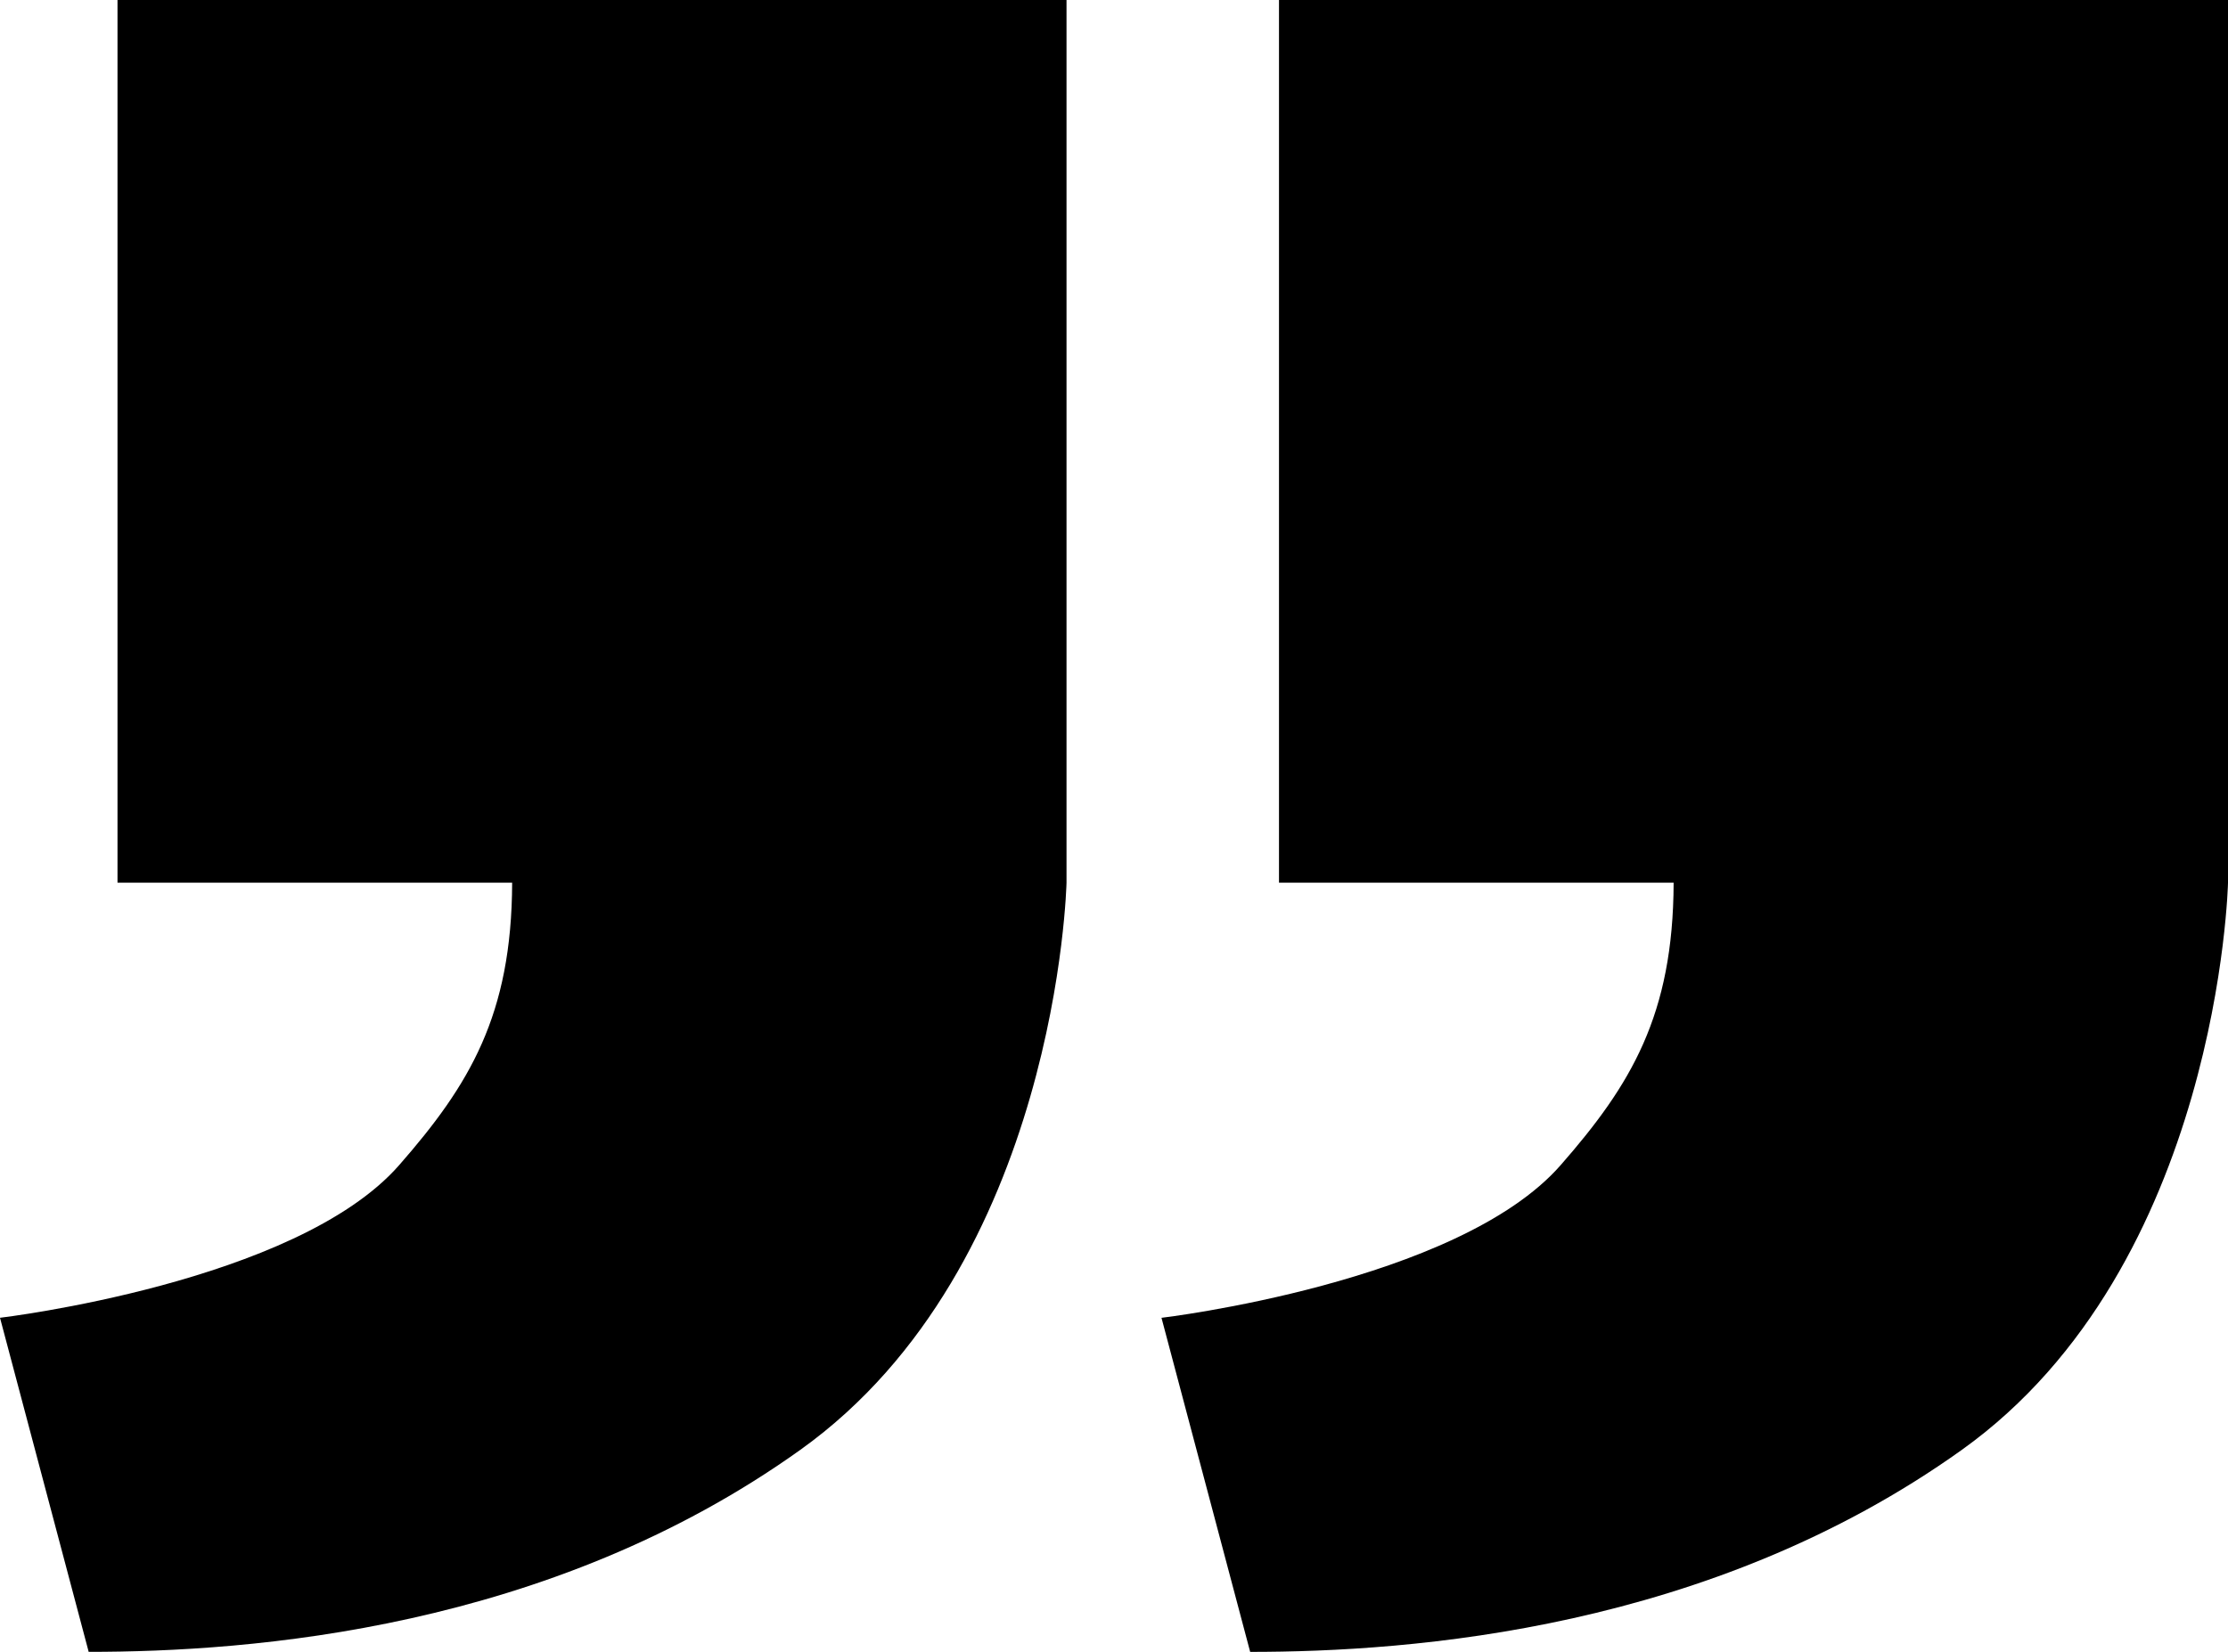
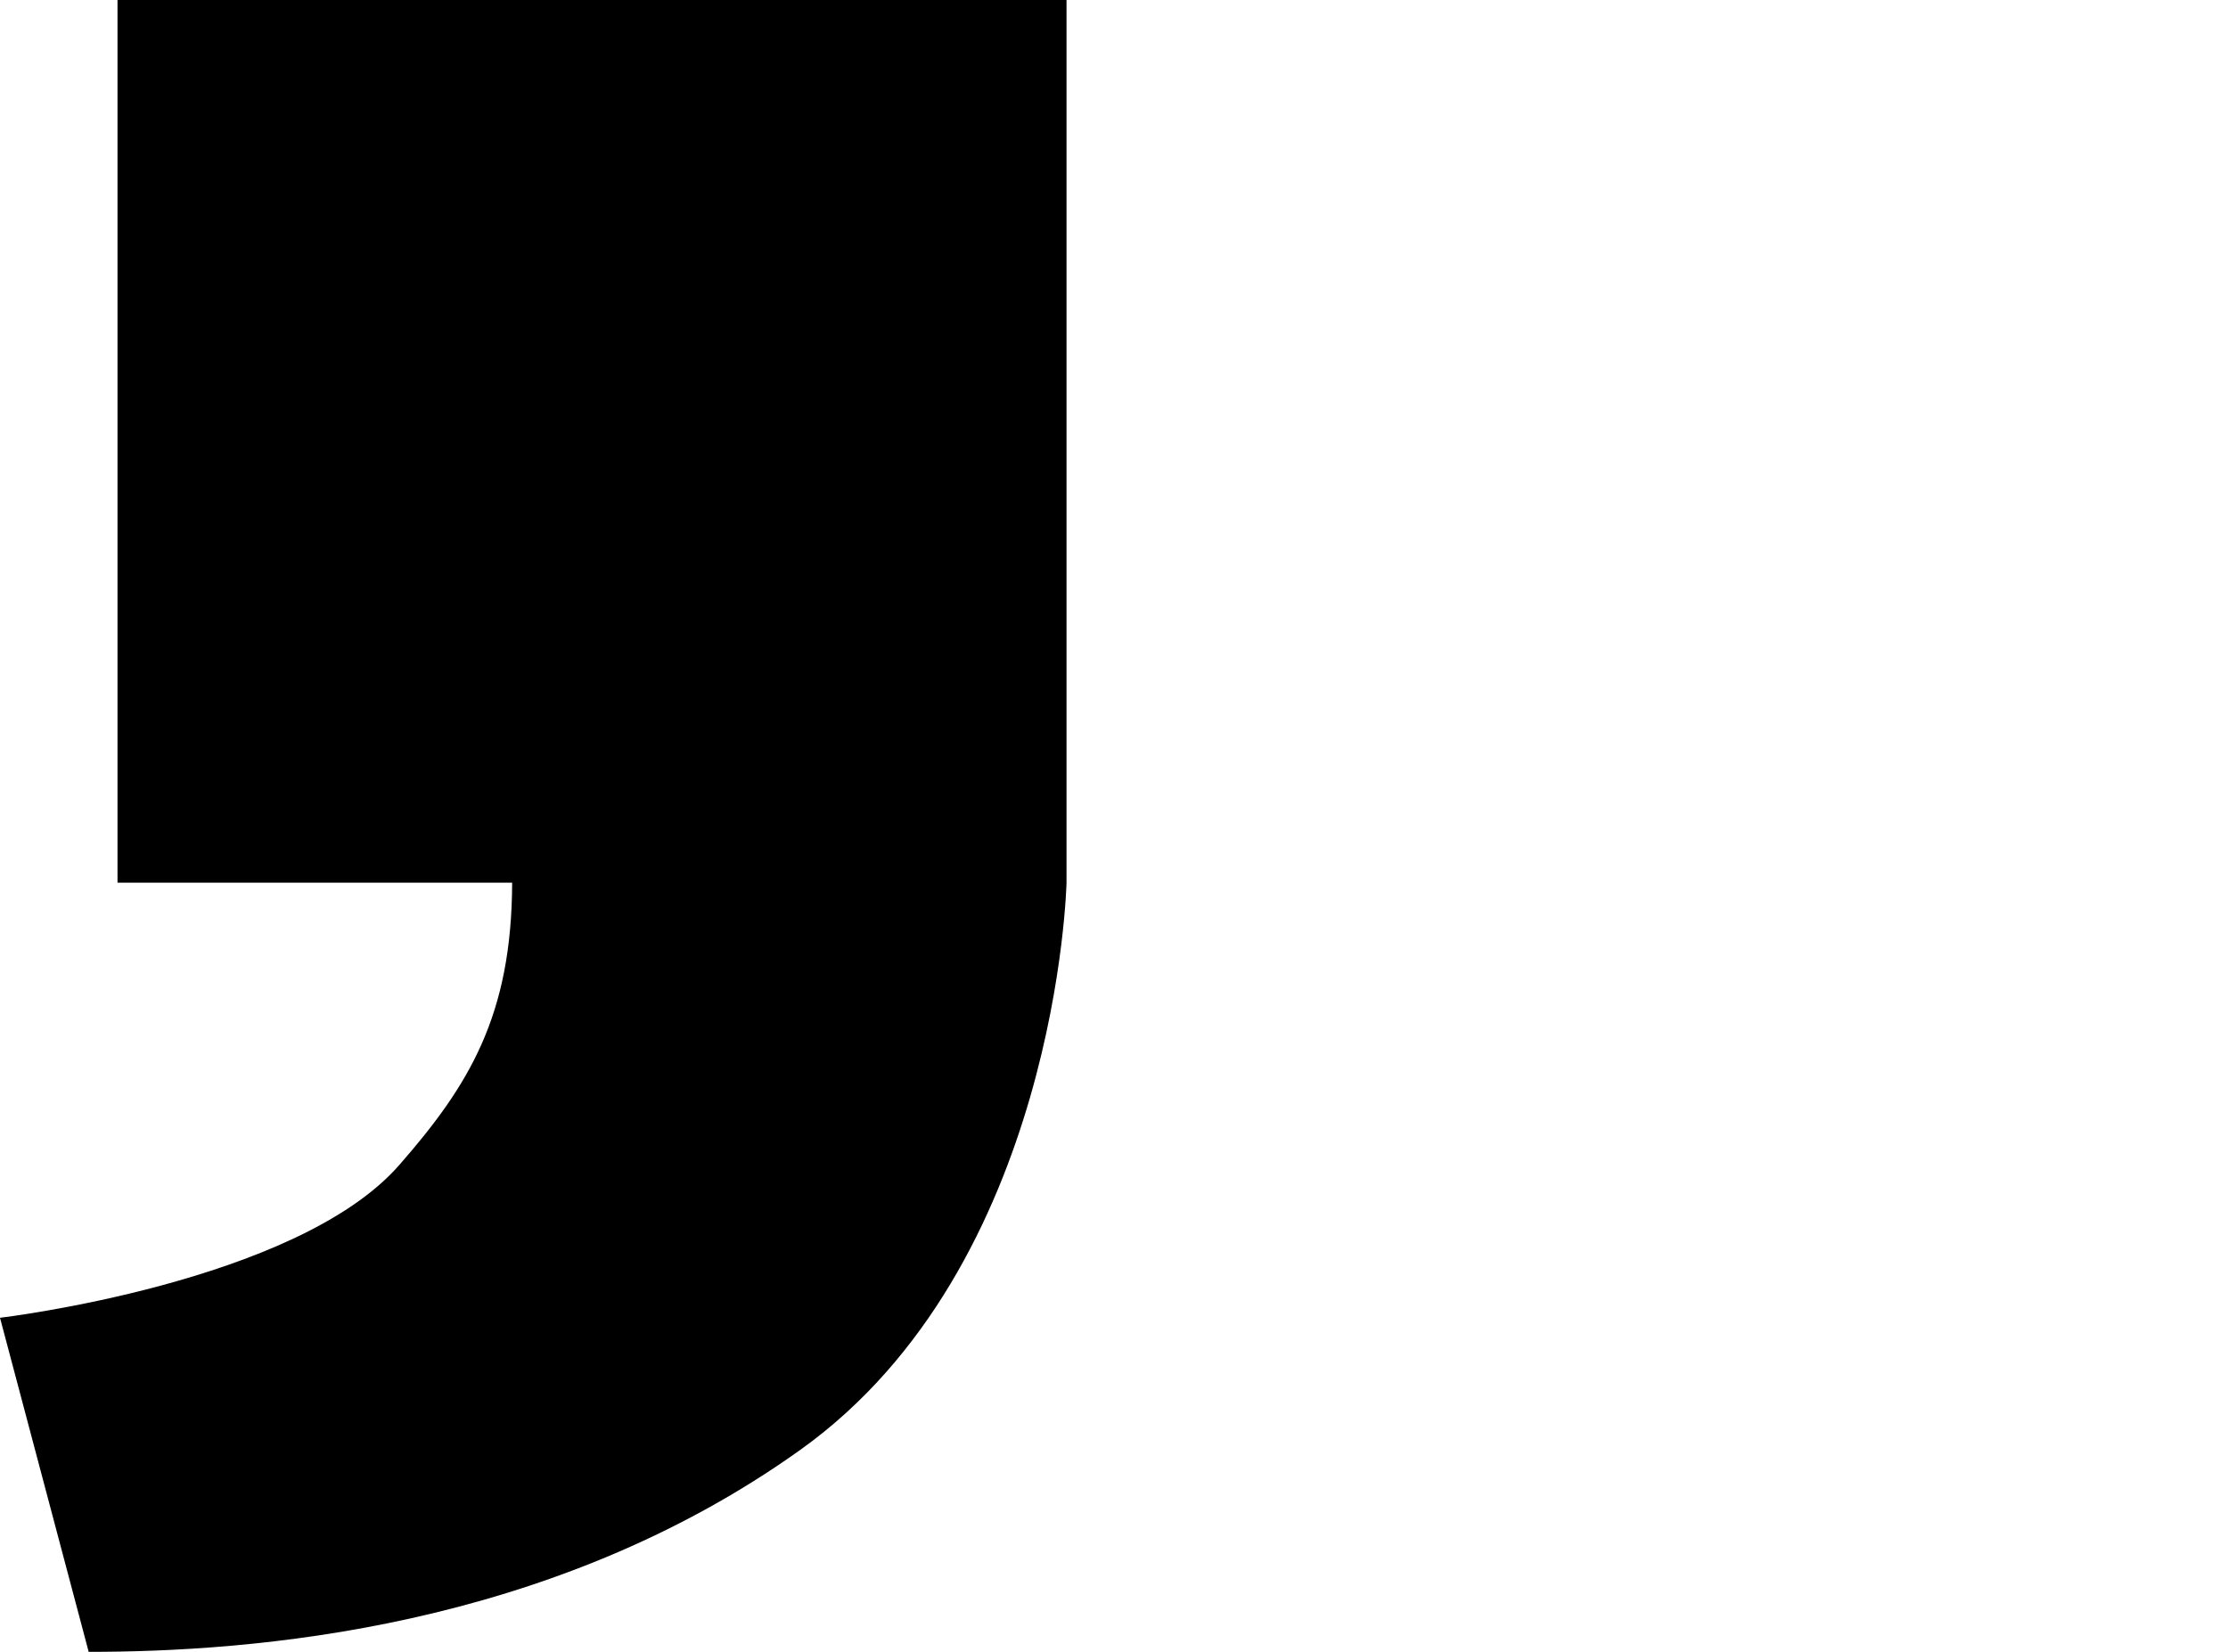
<svg xmlns="http://www.w3.org/2000/svg" version="1.1" id="Ebene_1" x="0px" y="0px" viewBox="0 0 723.54 536.53" style="enable-background:new 0 0 723.54 536.53;" xml:space="preserve">
  <g>
    <g>
      <path d="M38.16,0v286.69h128.16c-0.14,43.09-13.9,65.72-36.71,91.77C96.14,416.67,0,428.02,0,428.02l28.8,108.51    c52.56,0,149.28-7.11,231.14-65.64c83.7-59.86,86.41-184.2,86.41-184.2V0H38.16z" />
    </g>
    <g>
-       <path d="M415.35,0v286.69h128.16c-0.14,43.09-13.9,65.72-36.71,91.77c-33.47,38.22-129.61,49.57-129.61,49.57l28.8,108.51    c52.56,0,149.28-7.11,231.14-65.64c83.7-59.86,86.41-184.2,86.41-184.2V0H415.35z" />
-     </g>
+       </g>
  </g>
</svg>